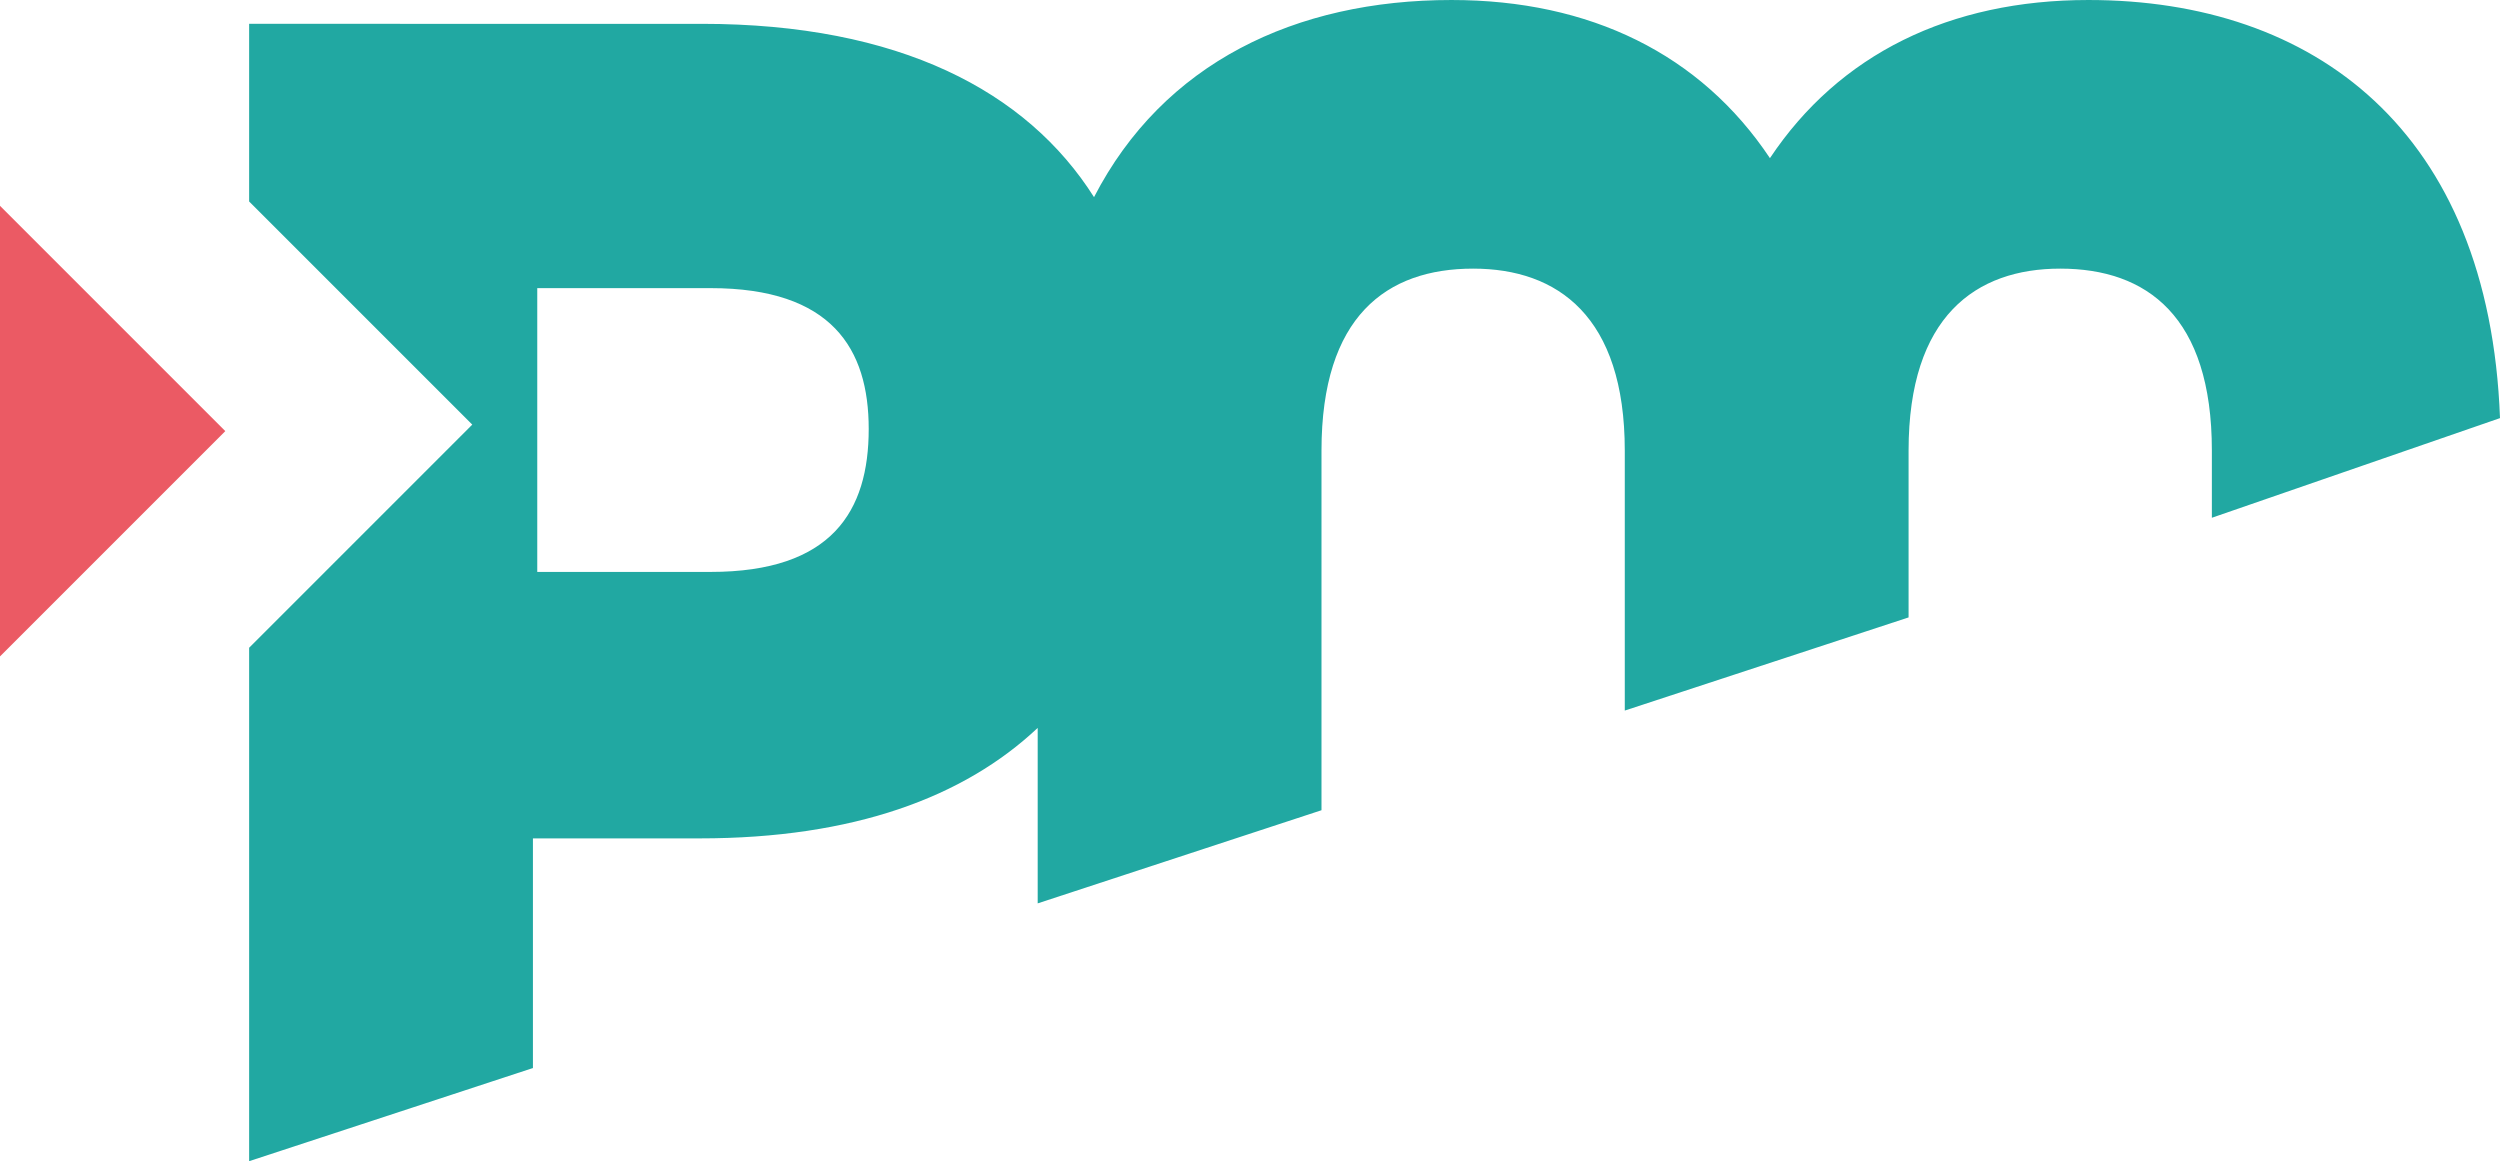
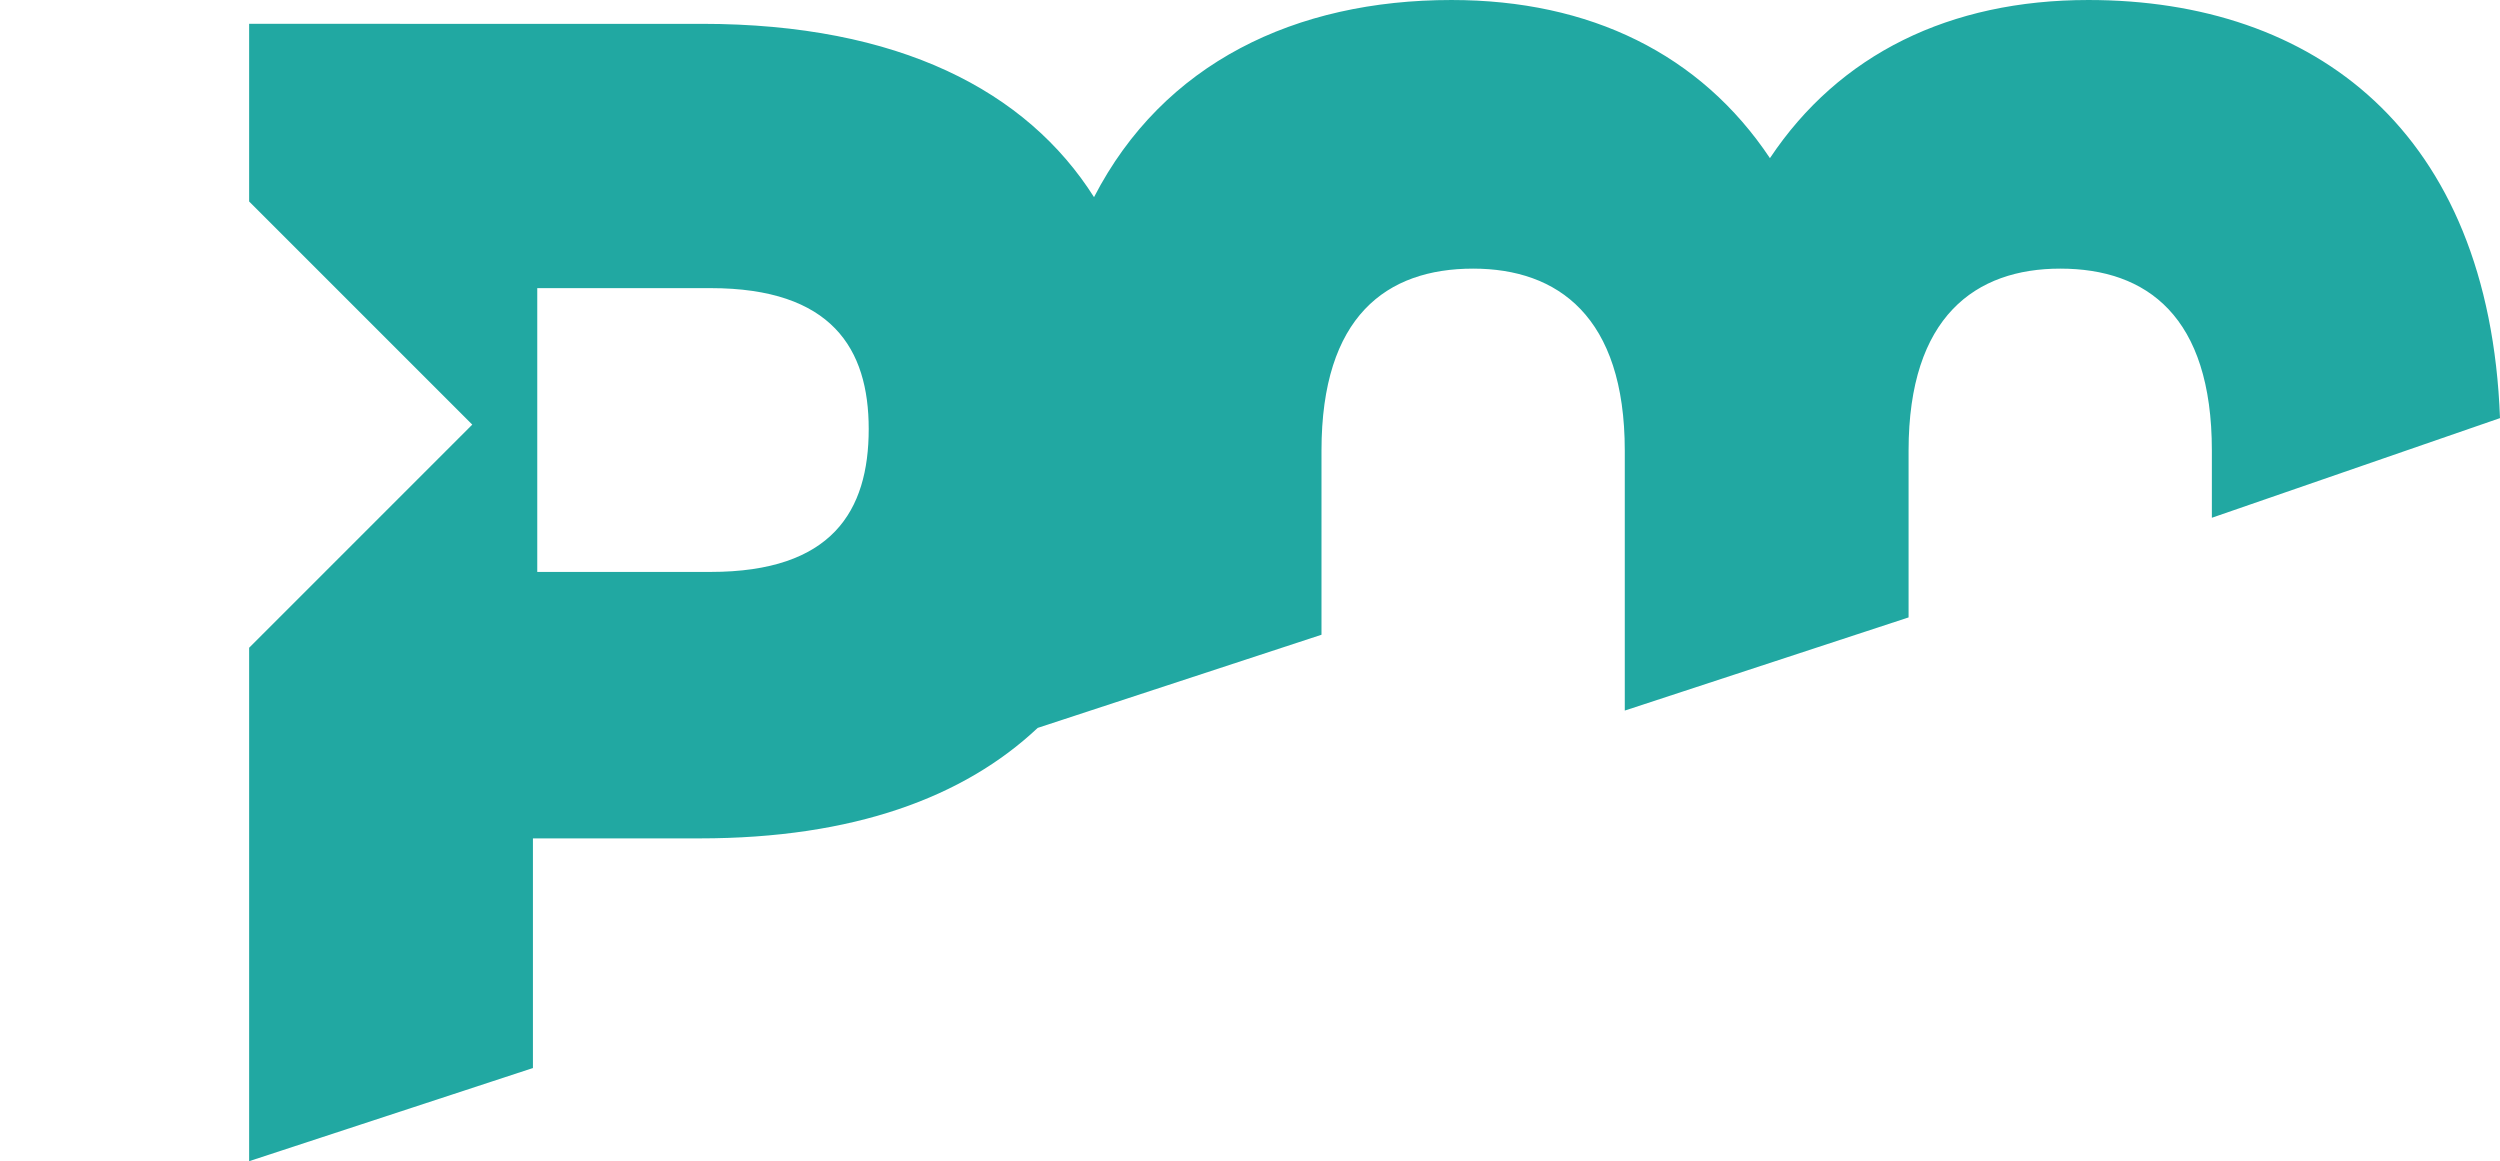
<svg xmlns="http://www.w3.org/2000/svg" width="115.4" height="53.6" viewBox="0 0 115.4 53.6">
  <g id="PMW_Icon_Master" transform="translate(-385.7 -270.9)">
    <g id="Group_4" data-name="Group 4">
-       <path id="Path_13" data-name="Path 13" d="M418.5,297.3h-8V284.2h8c5.6,0,7.3,2.8,7.3,6.5,0,3.8-1.7,6.6-7.3,6.6m82.6-7.1c-.5-13.3-8.6-19.3-19-19.3-6.4,0-11.5,2.5-14.7,7.3-3.2-4.8-8.3-7.3-14.7-7.3-7.2,0-13.3,2.9-16.5,9.1-3.1-4.9-9-8-18.1-8H397.2v8.2l10.3,10.3-10.3,10.3v23.7l13.1-4.3V309.6H418c7.1,0,12.2-1.9,15.6-5.1v8.1l13.1-4.3V291.7c0-6.2,3-8.4,7-8.4,3.9,0,7,2.2,7,8.4v12l13.1-4.3v-7.7c0-6.2,3.1-8.4,7-8.4,4,0,7,2.2,7,8.4v3.1Z" fill="#21a8a2" />
+       <path id="Path_13" data-name="Path 13" d="M418.5,297.3h-8V284.2h8c5.6,0,7.3,2.8,7.3,6.5,0,3.8-1.7,6.6-7.3,6.6m82.6-7.1c-.5-13.3-8.6-19.3-19-19.3-6.4,0-11.5,2.5-14.7,7.3-3.2-4.8-8.3-7.3-14.7-7.3-7.2,0-13.3,2.9-16.5,9.1-3.1-4.9-9-8-18.1-8H397.2v8.2l10.3,10.3-10.3,10.3v23.7l13.1-4.3V309.6H418c7.1,0,12.2-1.9,15.6-5.1l13.1-4.3V291.7c0-6.2,3-8.4,7-8.4,3.9,0,7,2.2,7,8.4v12l13.1-4.3v-7.7c0-6.2,3.1-8.4,7-8.4,4,0,7,2.2,7,8.4v3.1Z" fill="#21a8a2" />
    </g>
-     <path id="Path_14" data-name="Path 14" d="M385.7,301.2l10.4-10.4-10.4-10.4Z" fill="#eb5a64" />
  </g>
</svg>